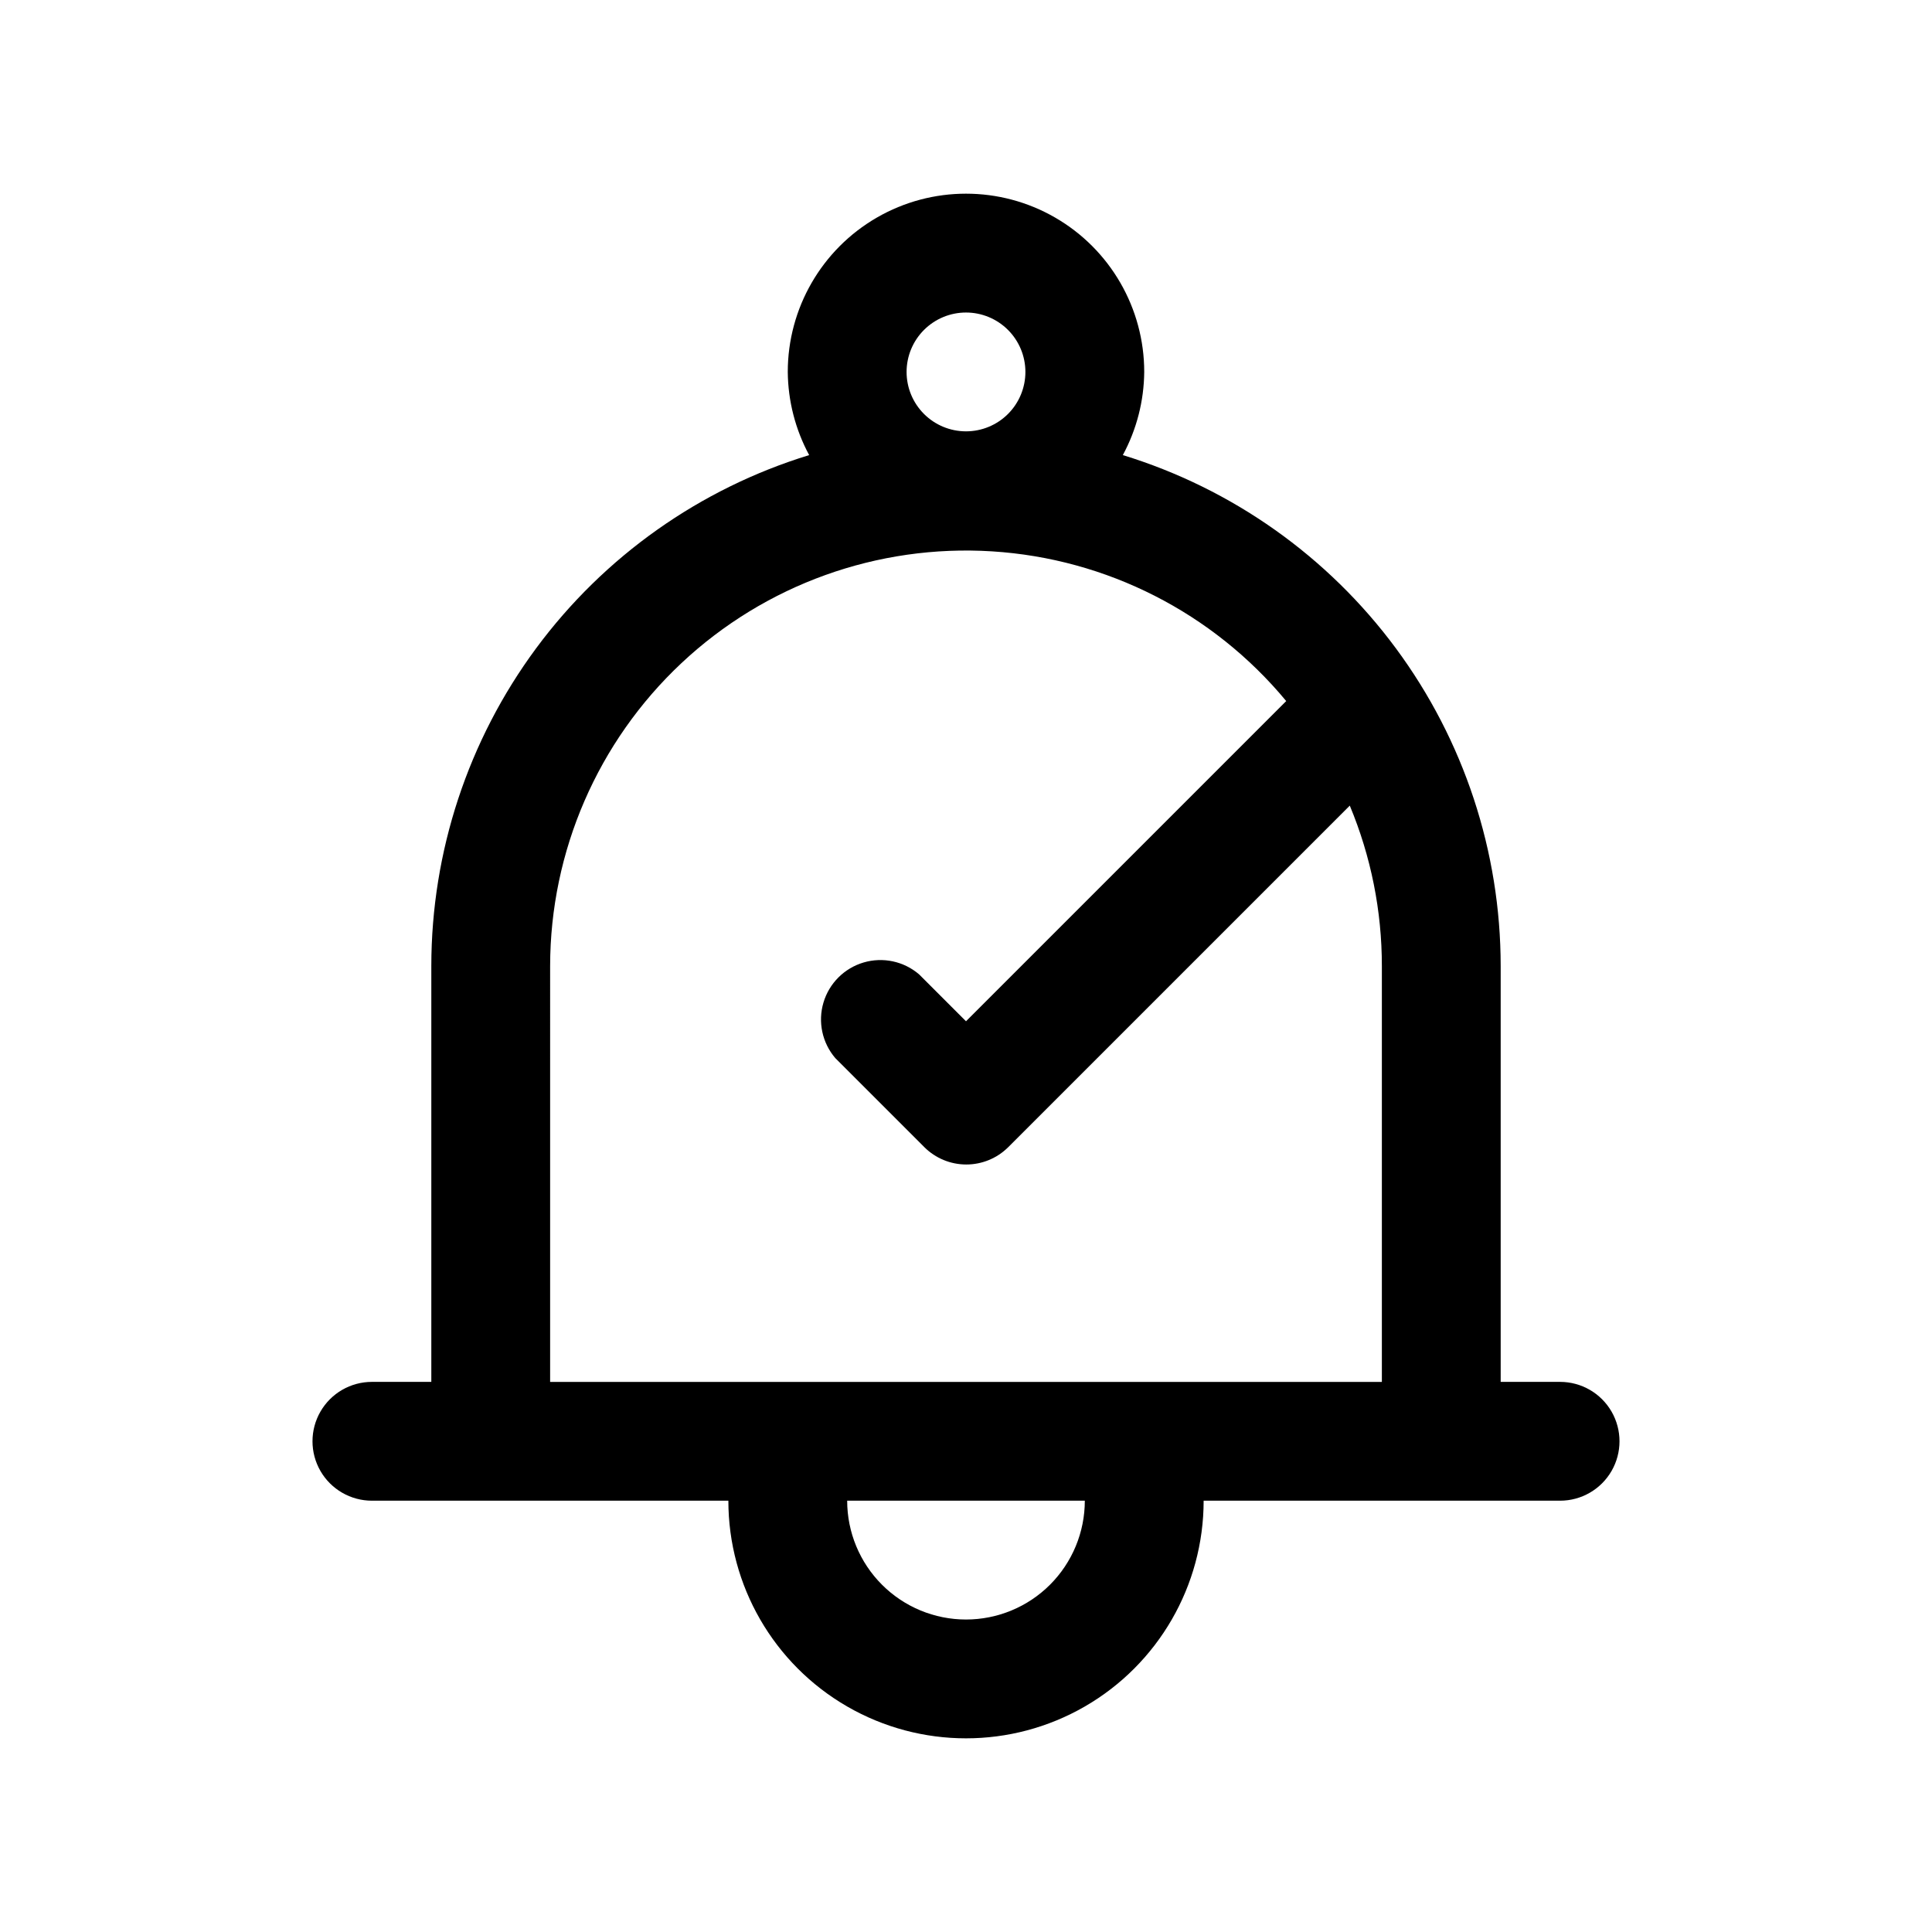
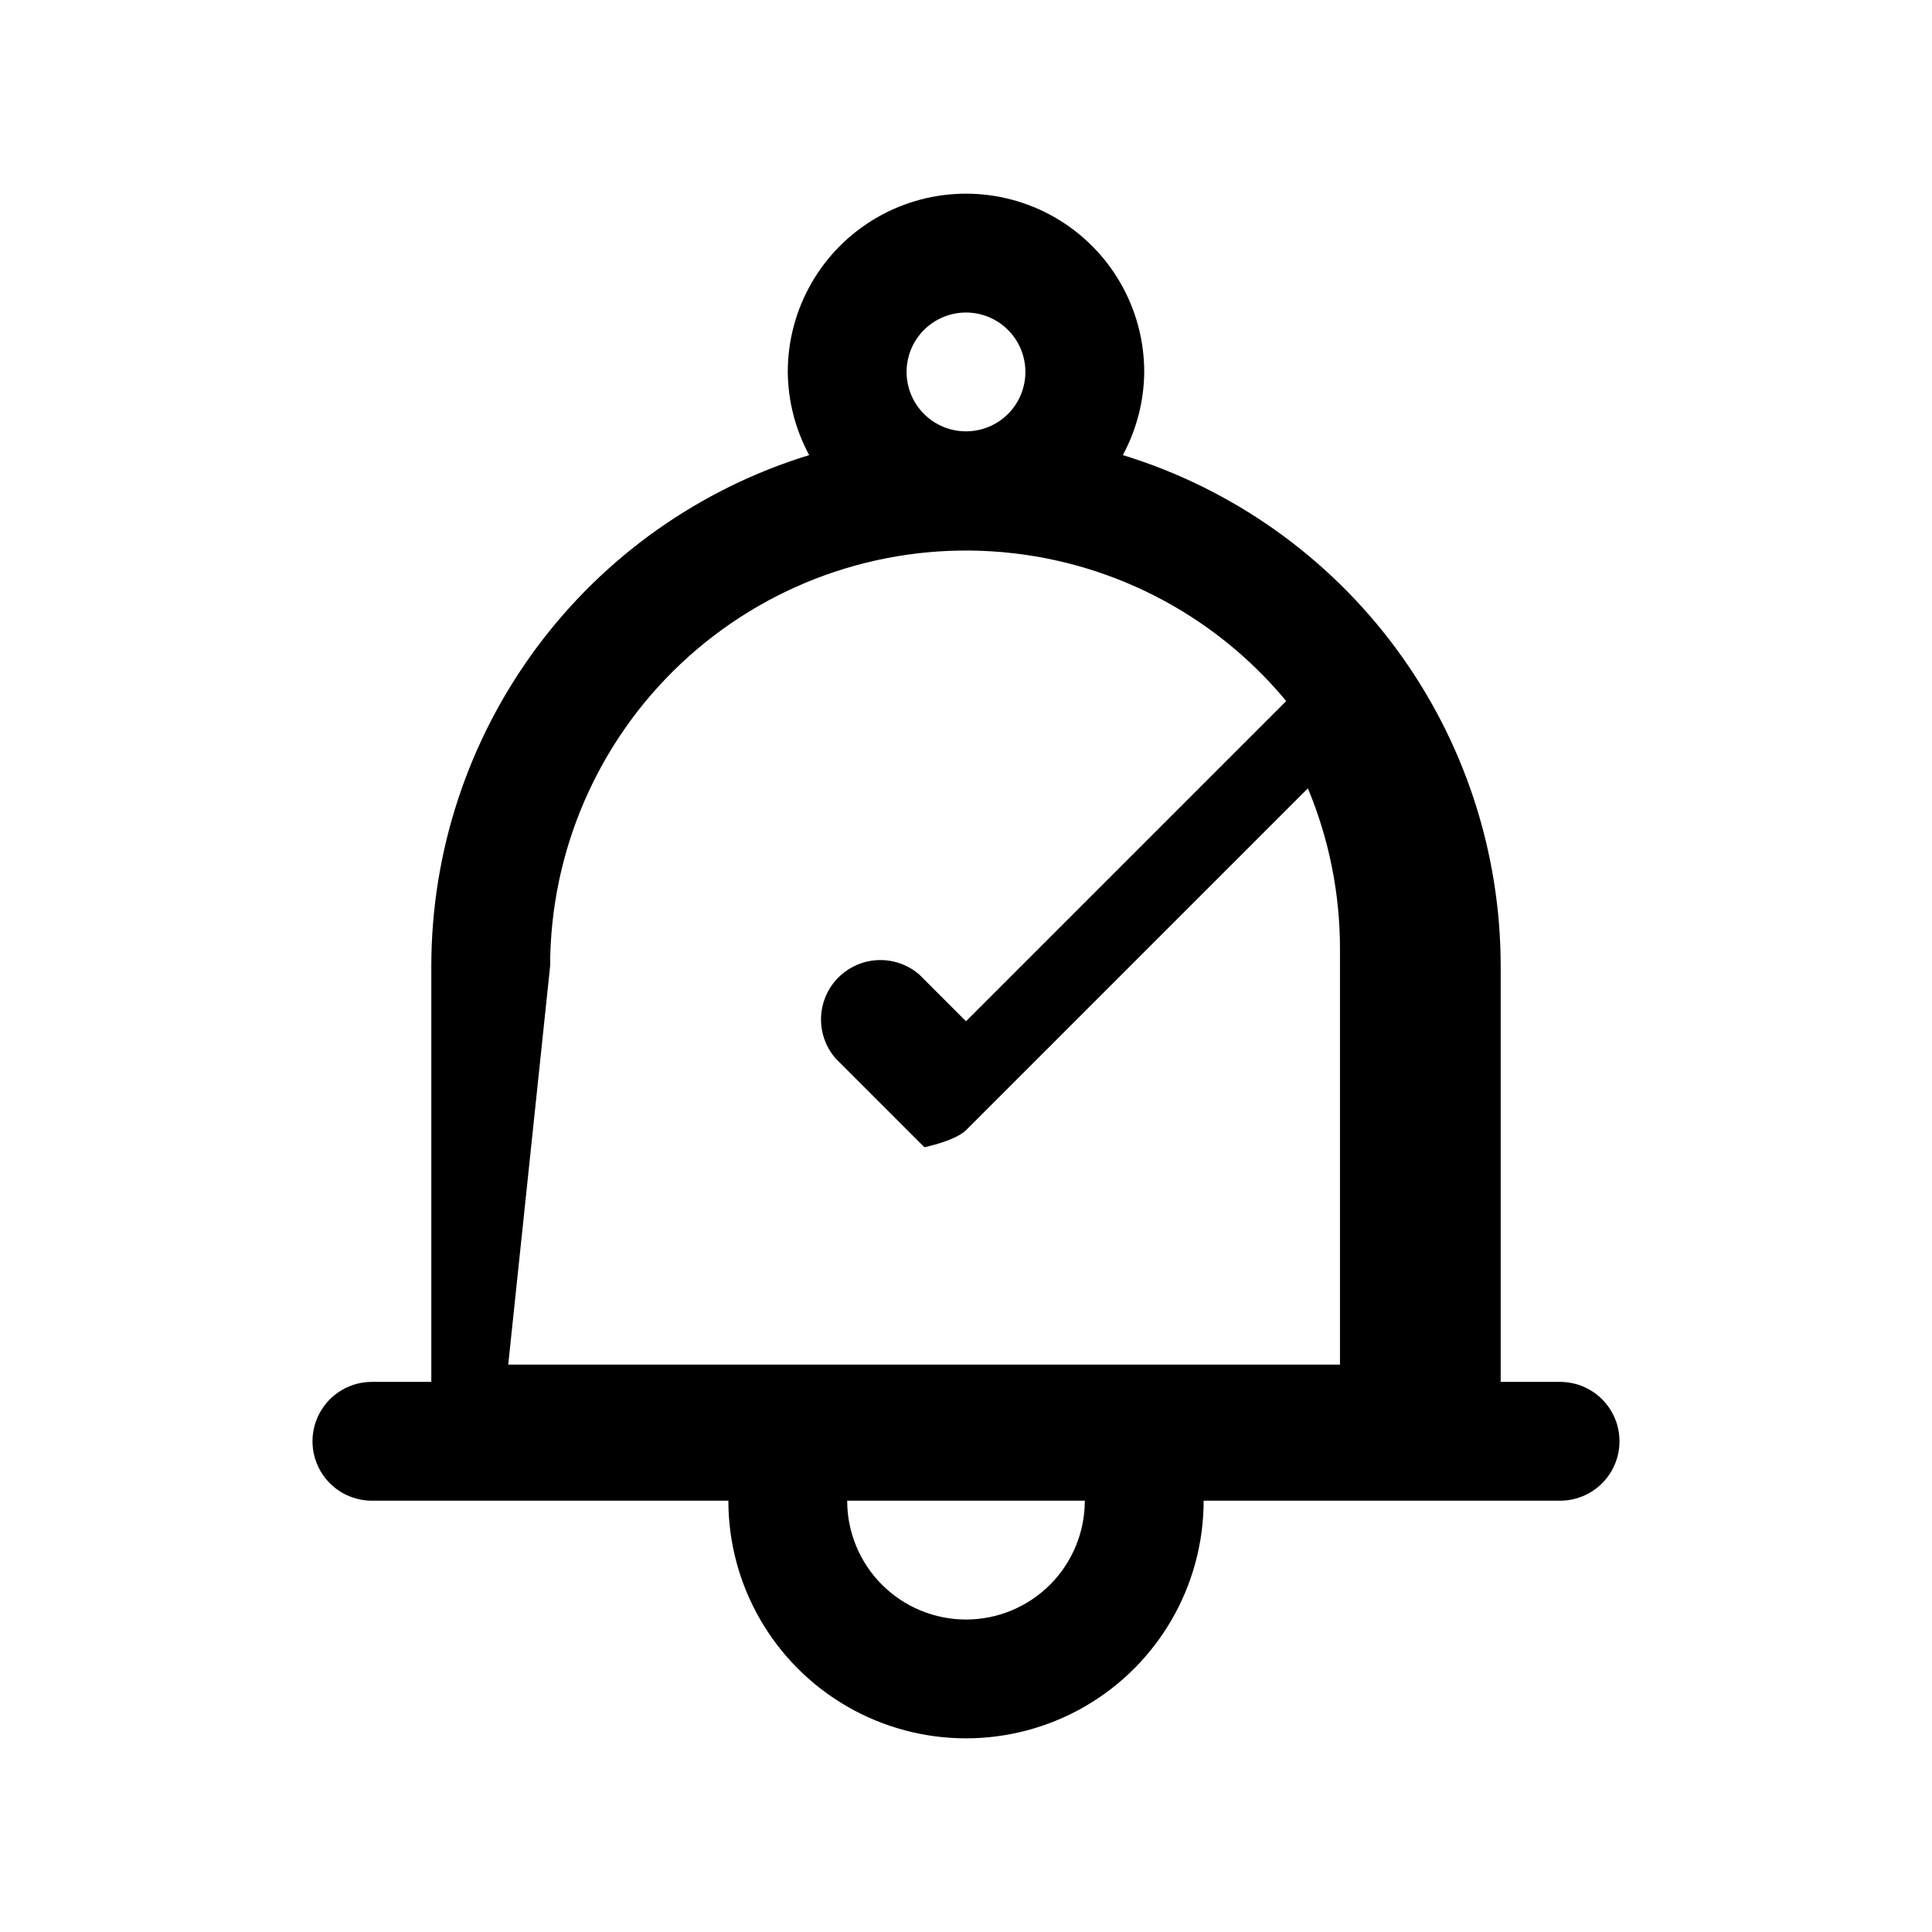
<svg xmlns="http://www.w3.org/2000/svg" fill="#000000" width="800px" height="800px" version="1.1" viewBox="144 144 512 512">
-   <path d="m242.56 541.7h94.465c0 22.5 12.004 43.289 31.488 54.539s43.488 11.25 62.977 0c19.484-11.25 31.488-32.039 31.488-54.539h94.465-0.004c5.625 0 10.824-3 13.637-7.871 2.812-4.871 2.812-10.875 0-15.746s-8.012-7.871-13.637-7.871h-15.742v-110.21c-0.016-30.312-9.746-59.82-27.77-84.191-18.023-24.367-43.387-42.316-72.363-51.207 3.656-6.777 5.606-14.344 5.668-22.043 0-16.875-9.004-32.469-23.617-40.906s-32.617-8.438-47.23 0c-14.613 8.438-23.617 24.031-23.617 40.906 0.066 7.699 2.012 15.266 5.668 22.043-28.977 8.891-54.34 26.84-72.363 51.207-18.02 24.371-27.754 53.879-27.77 84.191v110.21h-15.742c-5.625 0-10.824 3-13.637 7.871s-2.812 10.875 0 15.746c2.812 4.871 8.012 7.871 13.637 7.871zm157.44 31.488c-8.352 0-16.363-3.316-22.266-9.223-5.906-5.906-9.223-13.914-9.223-22.266h62.977c0 8.352-3.32 16.359-9.223 22.266-5.906 5.906-13.914 9.223-22.266 9.223zm-15.746-330.62c0-4.176 1.66-8.18 4.613-11.133 2.953-2.953 6.957-4.613 11.133-4.613s8.18 1.66 11.133 4.613c2.949 2.953 4.609 6.957 4.609 11.133 0 4.176-1.66 8.18-4.609 11.133-2.953 2.953-6.957 4.609-11.133 4.609s-8.18-1.656-11.133-4.609c-2.953-2.953-4.613-6.957-4.613-11.133zm-94.465 157.44c0.027-30.41 12.621-59.457 34.793-80.266 22.176-20.809 51.961-31.531 82.309-29.629 30.352 1.902 58.566 16.258 77.969 39.676l-84.859 84.859-12.438-12.438c-4.055-3.473-9.59-4.652-14.707-3.141-5.117 1.516-9.121 5.516-10.633 10.633-1.516 5.117-0.332 10.652 3.141 14.707l23.617 23.617h-0.004c2.949 2.93 6.941 4.578 11.102 4.578s8.148-1.648 11.098-4.578l90.527-90.527v-0.004c5.621 13.469 8.512 27.918 8.504 42.512v110.21h-220.42z" />
+   <path d="m242.56 541.7h94.465c0 22.5 12.004 43.289 31.488 54.539s43.488 11.25 62.977 0c19.484-11.25 31.488-32.039 31.488-54.539h94.465-0.004c5.625 0 10.824-3 13.637-7.871 2.812-4.871 2.812-10.875 0-15.746s-8.012-7.871-13.637-7.871h-15.742v-110.21c-0.016-30.312-9.746-59.82-27.77-84.191-18.023-24.367-43.387-42.316-72.363-51.207 3.656-6.777 5.606-14.344 5.668-22.043 0-16.875-9.004-32.469-23.617-40.906s-32.617-8.438-47.23 0c-14.613 8.438-23.617 24.031-23.617 40.906 0.066 7.699 2.012 15.266 5.668 22.043-28.977 8.891-54.34 26.84-72.363 51.207-18.02 24.371-27.754 53.879-27.77 84.191v110.21h-15.742c-5.625 0-10.824 3-13.637 7.871s-2.812 10.875 0 15.746c2.812 4.871 8.012 7.871 13.637 7.871zm157.44 31.488c-8.352 0-16.363-3.316-22.266-9.223-5.906-5.906-9.223-13.914-9.223-22.266h62.977c0 8.352-3.32 16.359-9.223 22.266-5.906 5.906-13.914 9.223-22.266 9.223zm-15.746-330.62c0-4.176 1.66-8.18 4.613-11.133 2.953-2.953 6.957-4.613 11.133-4.613s8.18 1.66 11.133 4.613c2.949 2.953 4.609 6.957 4.609 11.133 0 4.176-1.66 8.18-4.609 11.133-2.953 2.953-6.957 4.609-11.133 4.609s-8.18-1.656-11.133-4.609c-2.953-2.953-4.613-6.957-4.613-11.133zm-94.465 157.44c0.027-30.41 12.621-59.457 34.793-80.266 22.176-20.809 51.961-31.531 82.309-29.629 30.352 1.902 58.566 16.258 77.969 39.676l-84.859 84.859-12.438-12.438c-4.055-3.473-9.59-4.652-14.707-3.141-5.117 1.516-9.121 5.516-10.633 10.633-1.516 5.117-0.332 10.652 3.141 14.707l23.617 23.617h-0.004s8.148-1.648 11.098-4.578l90.527-90.527v-0.004c5.621 13.469 8.512 27.918 8.504 42.512v110.21h-220.42z" />
</svg>